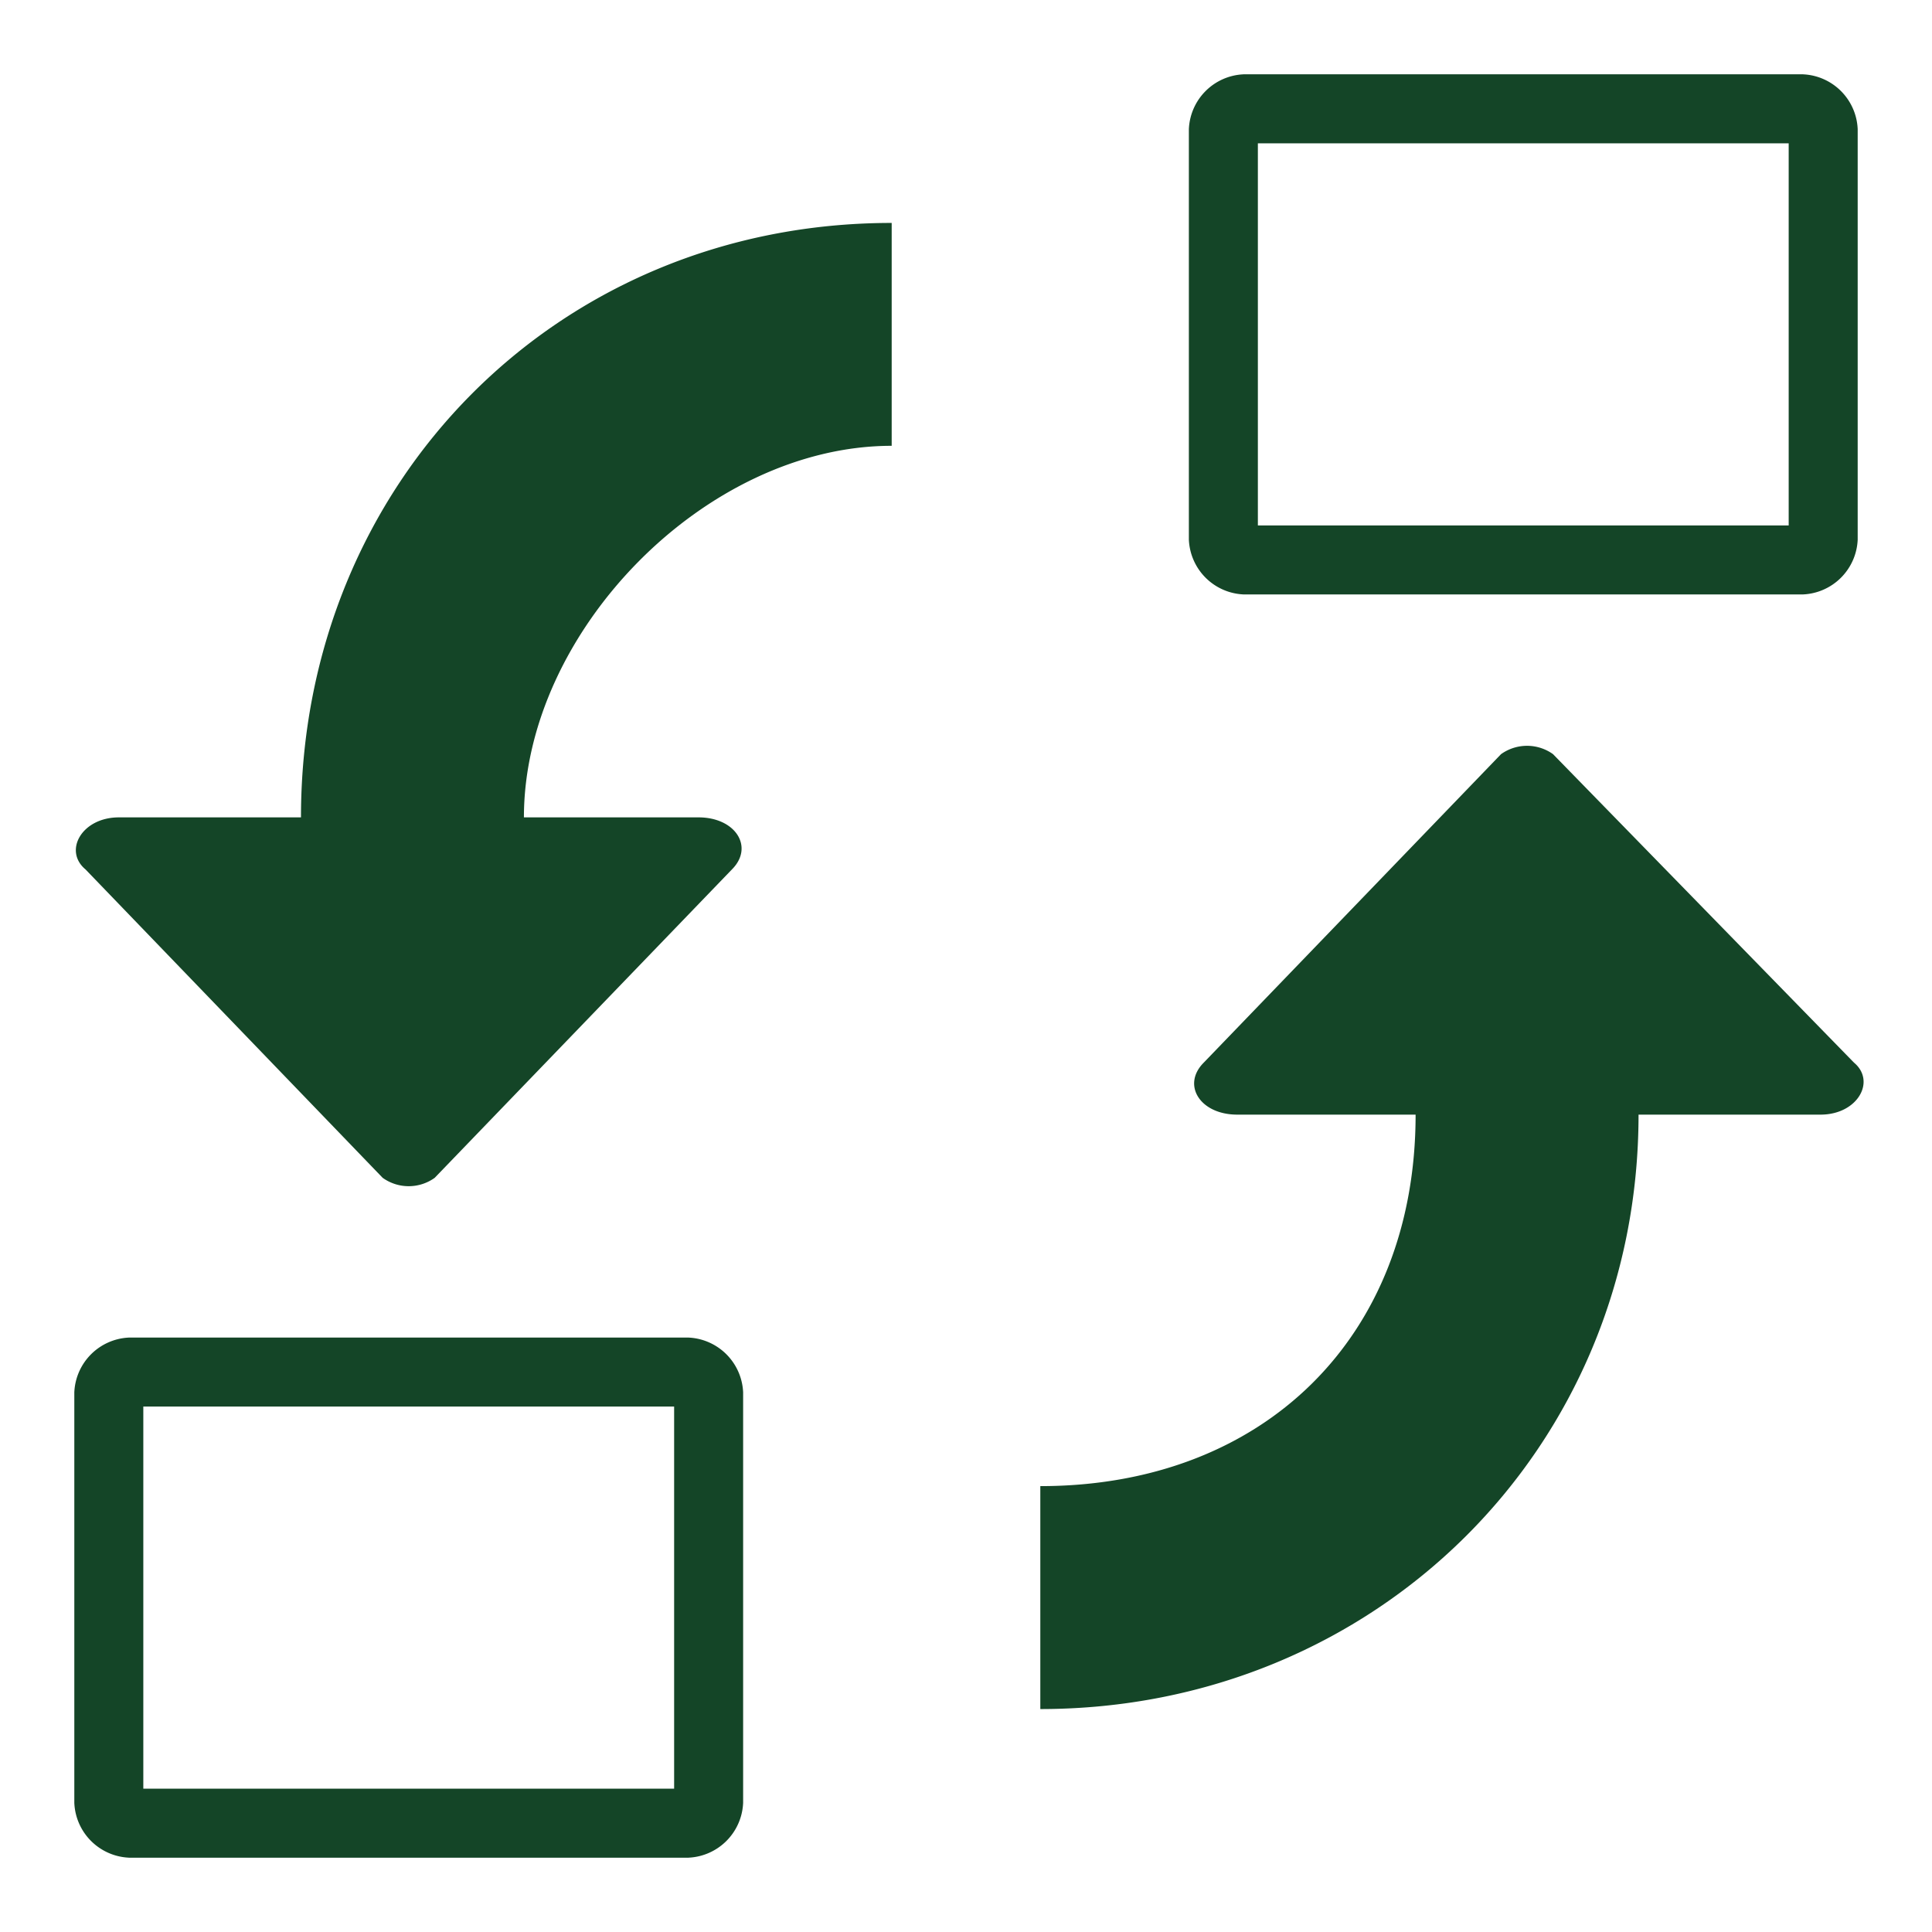
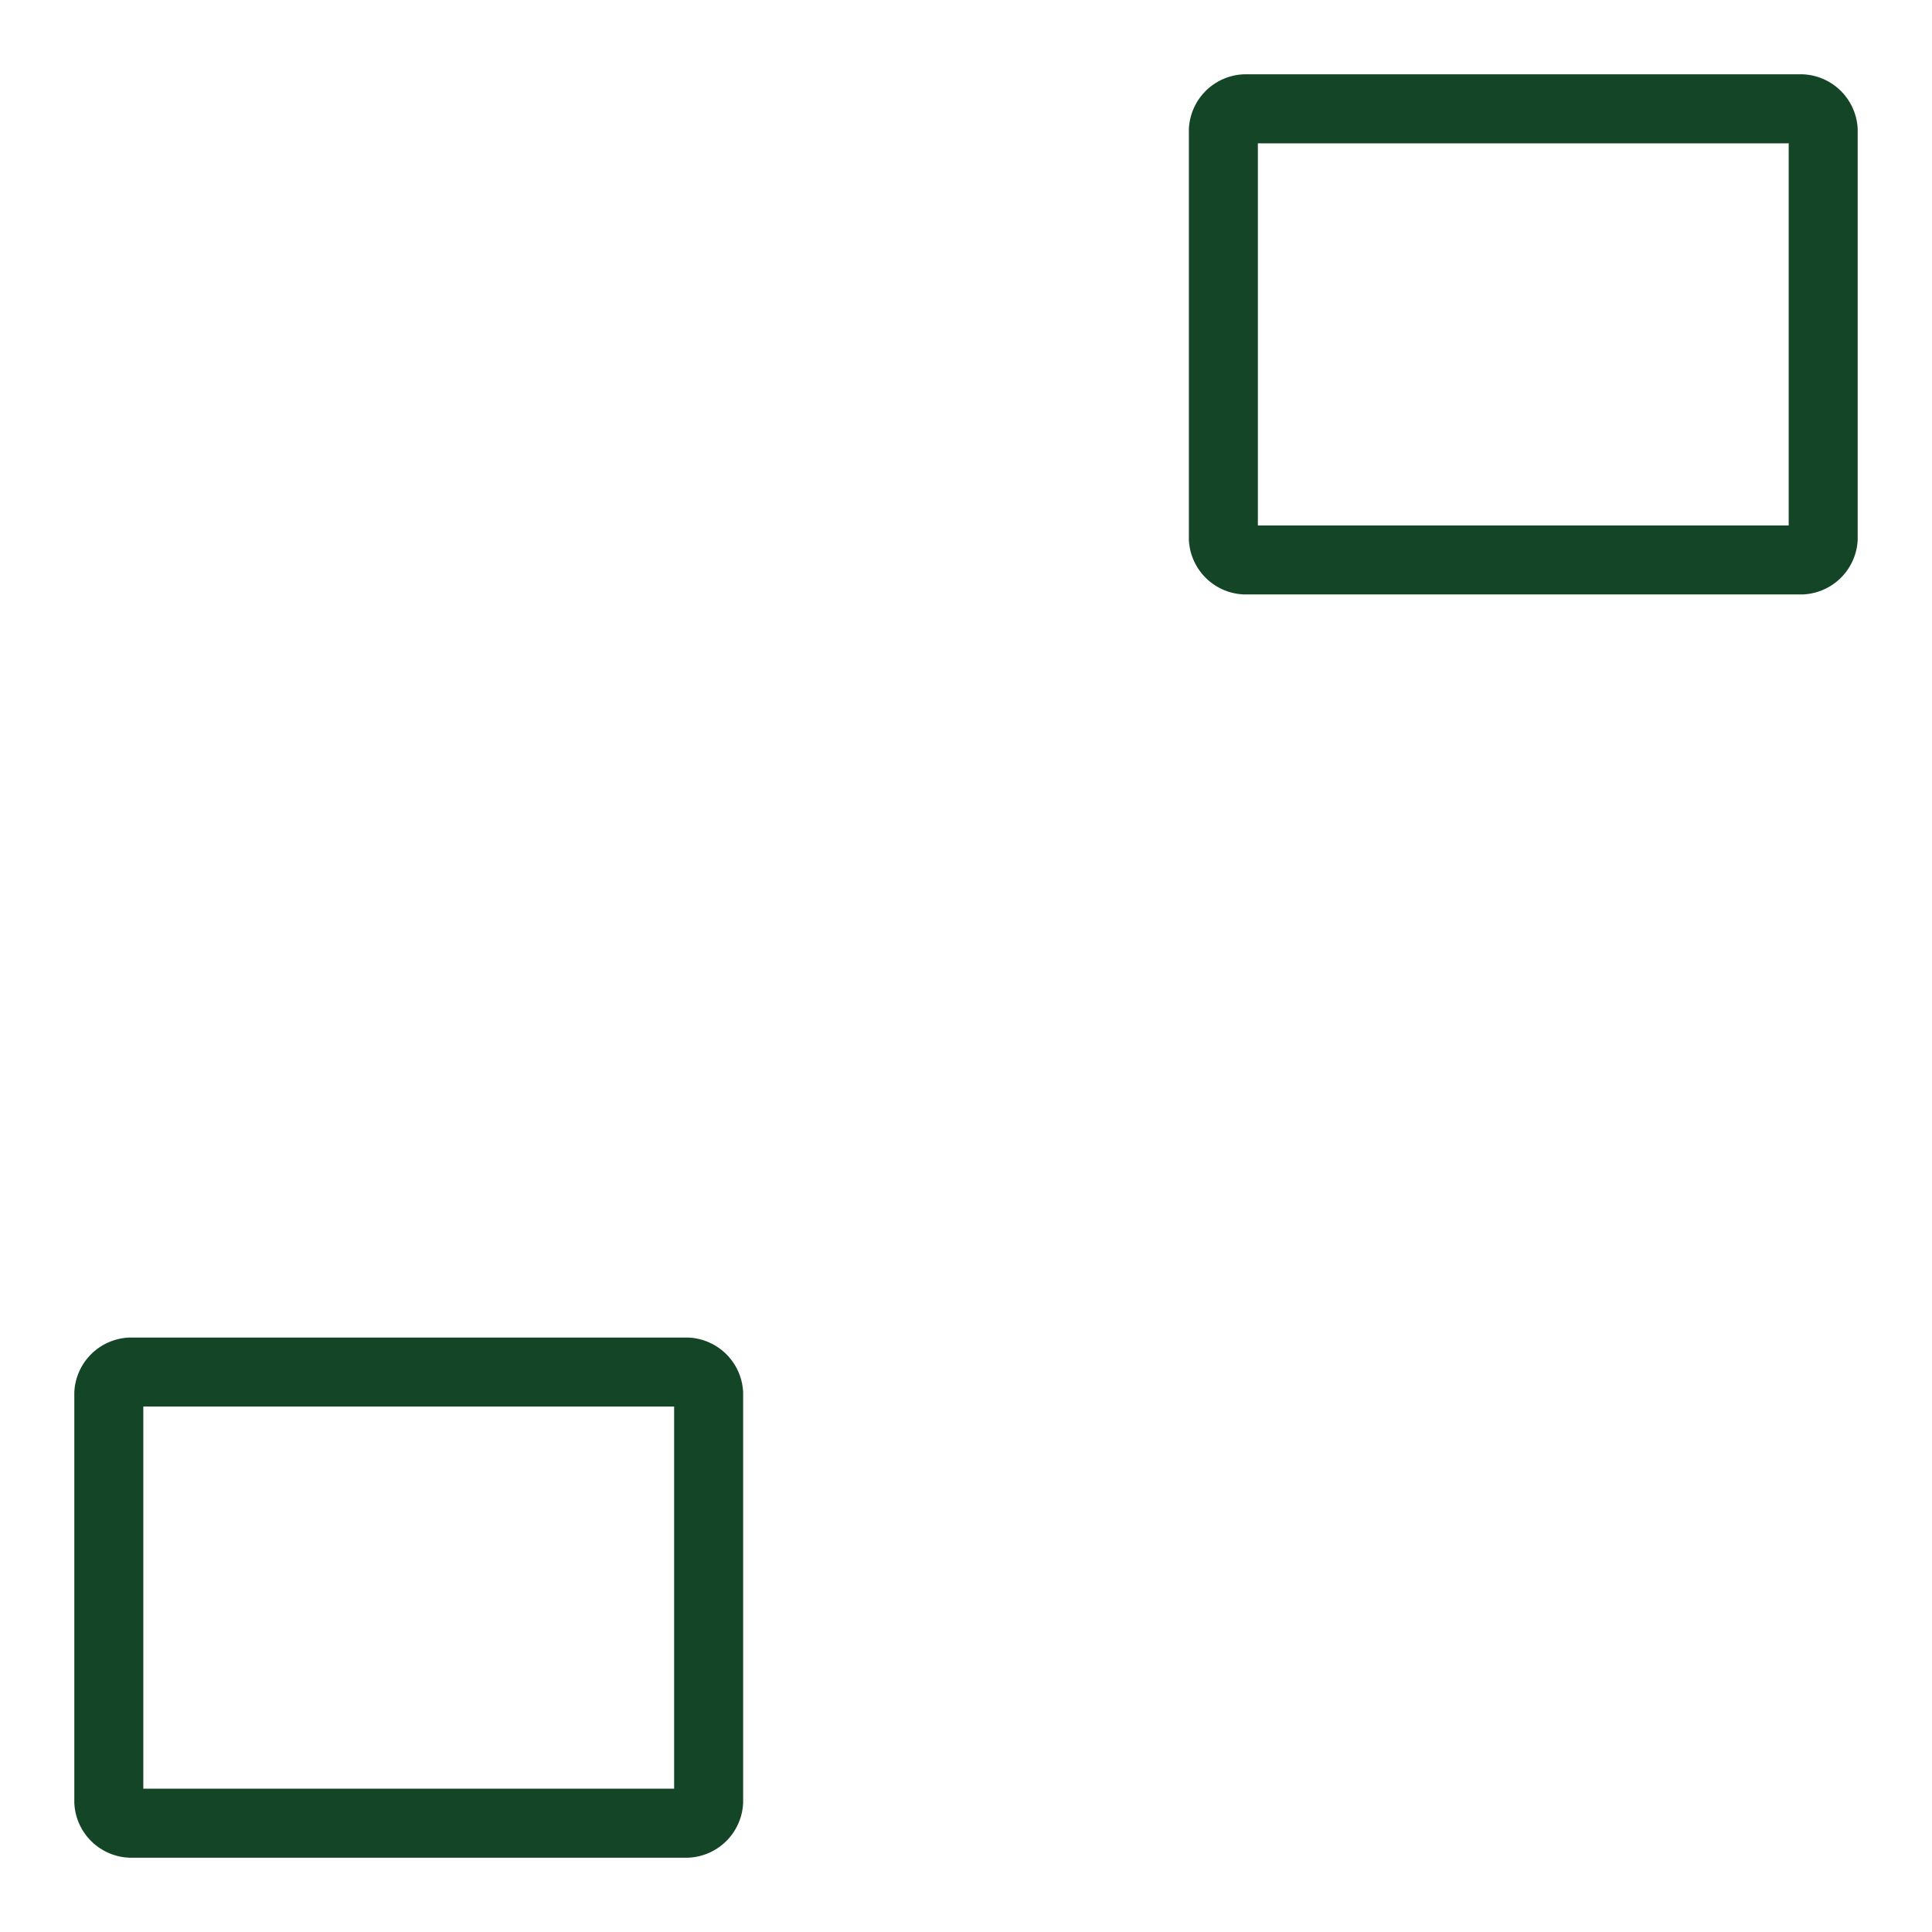
<svg xmlns="http://www.w3.org/2000/svg" width="28" height="28" viewBox="0 0 28 28" fill="none">
  <path d="M9.962 19.885a.33.33 0 0 1 .308.307v5.923a.33.33 0 0 1-.308.308H1.885a.33.33 0 0 1-.308-.308v-5.923a.33.33 0 0 1 .308-.307h8.077z" stroke="#144527" />
-   <path d="M4.362 11.846H1.723c-.538 0-.807.485-.484.754l4.307 4.47a.647.647 0 0 0 .754 0l4.308-4.47c.323-.323.054-.754-.485-.754h-2.53c0-2.692 2.638-5.385 5.33-5.385v-3.23C8.077 3.23 4.362 7 4.362 11.846zM22.508 10.93a.647.647 0 0 0-.754 0l-4.308 4.47c-.323.323-.054.754.485.754h2.585c0 3.23-2.208 5.384-5.439 5.384v3.231c4.846 0 8.67-3.769 8.67-8.615h2.638c.538 0 .807-.485.484-.754l-4.361-4.47z" fill="#144527" />
  <path d="M26.115 1.577a.33.33 0 0 1 .308.308v5.923a.33.33 0 0 1-.308.307h-8.077a.33.33 0 0 1-.308-.307V1.885a.33.33 0 0 1 .308-.308h8.077z" stroke="#144527" />
</svg>